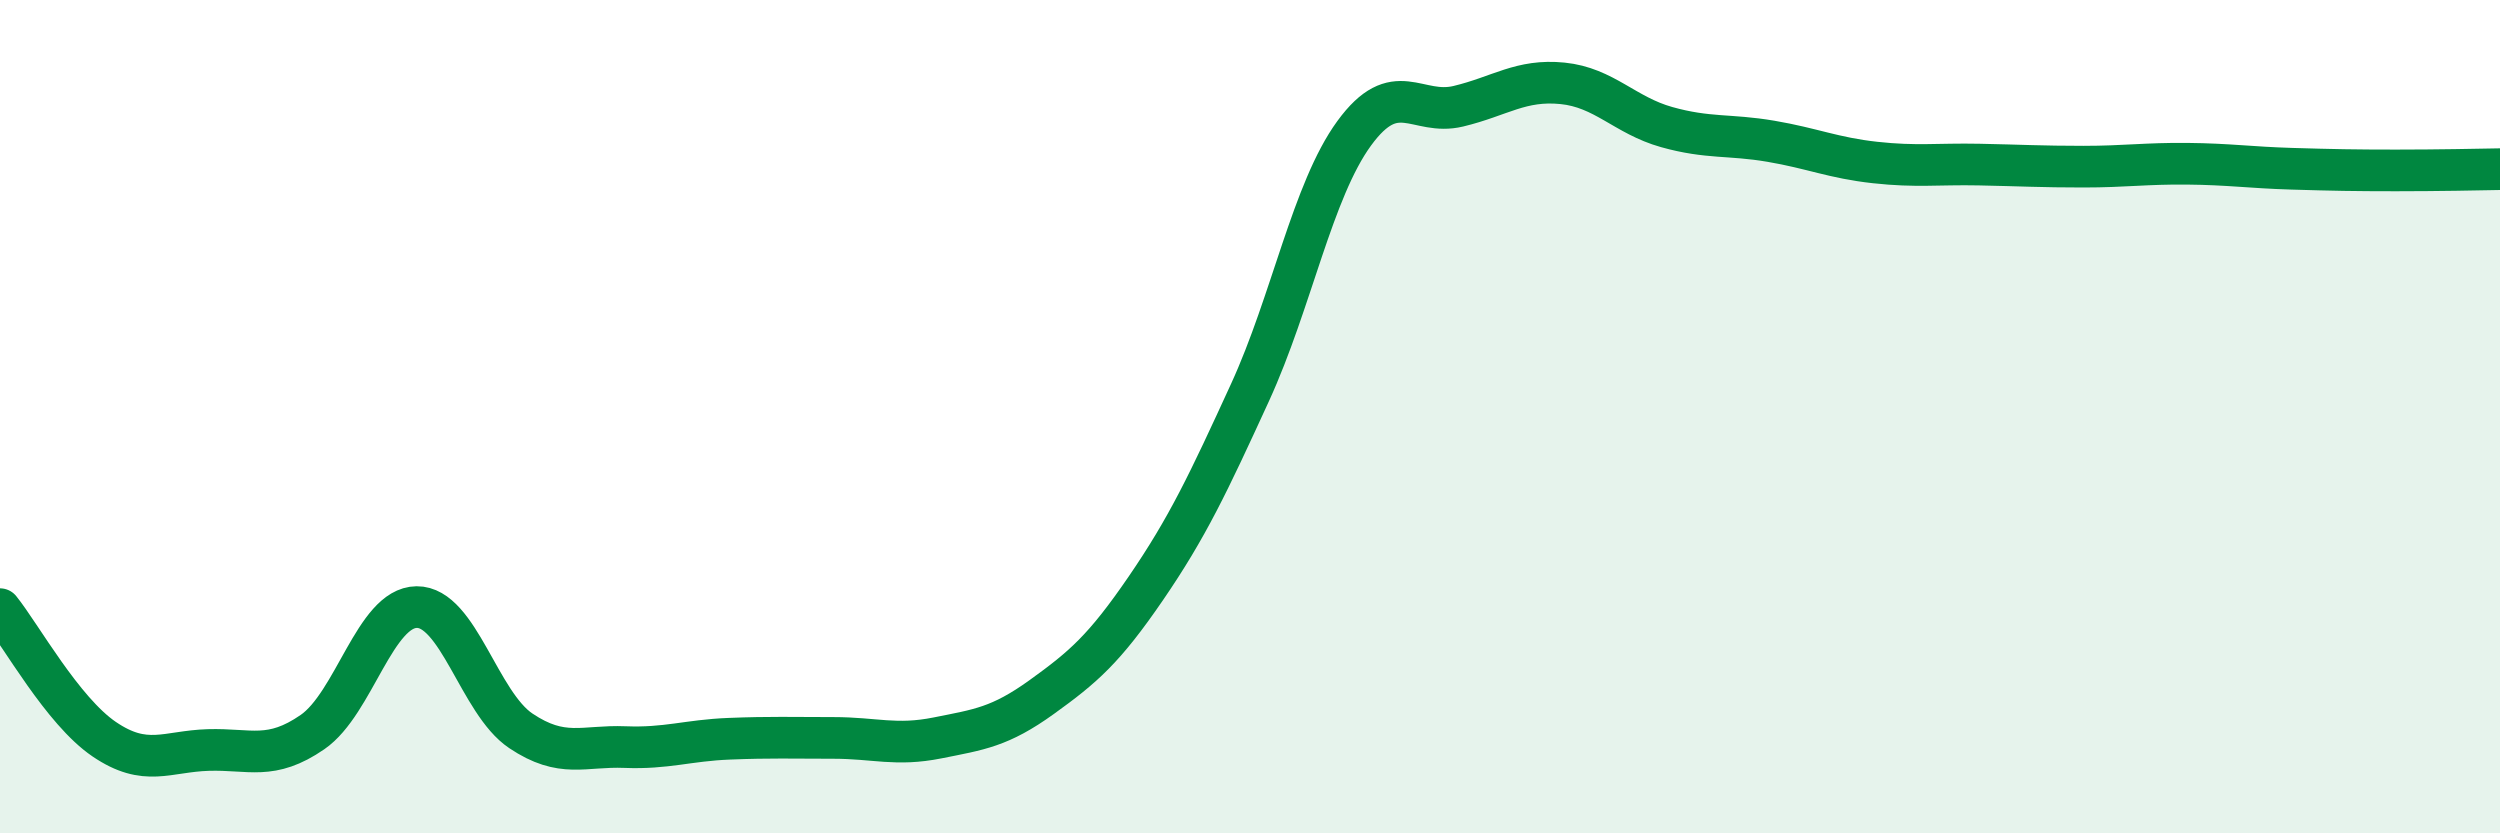
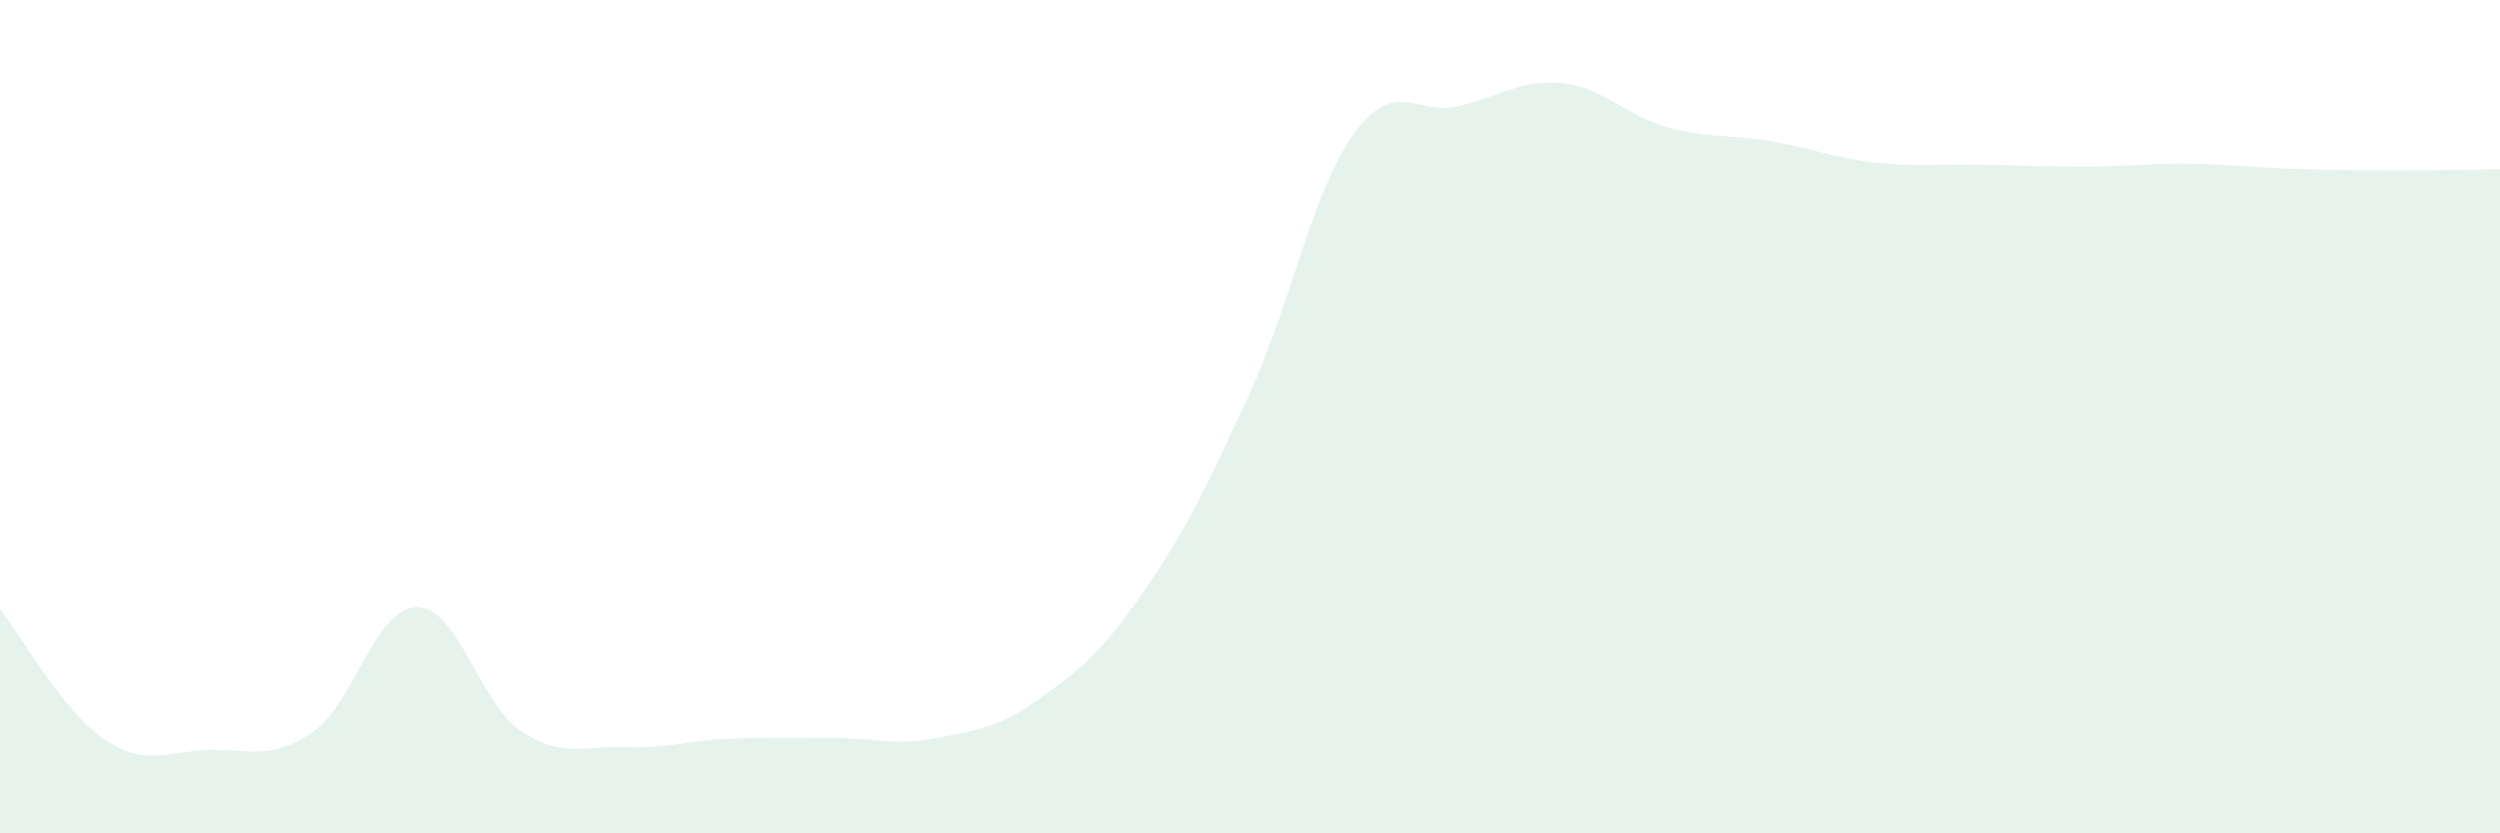
<svg xmlns="http://www.w3.org/2000/svg" width="60" height="20" viewBox="0 0 60 20">
  <path d="M 0,14.62 C 0.5,15.24 1.5,17.06 2.5,17.74 C 3.5,18.42 4,18.03 5,18 C 6,17.97 6.5,18.26 7.5,17.57 C 8.5,16.88 9,14.58 10,14.57 C 11,14.56 11.5,16.87 12.5,17.54 C 13.5,18.21 14,17.89 15,17.93 C 16,17.97 16.5,17.77 17.5,17.73 C 18.5,17.69 19,17.71 20,17.71 C 21,17.71 21.5,17.91 22.5,17.71 C 23.5,17.51 24,17.45 25,16.73 C 26,16.01 26.5,15.58 27.5,14.12 C 28.5,12.66 29,11.6 30,9.42 C 31,7.24 31.5,4.57 32.5,3.2 C 33.5,1.83 34,2.79 35,2.55 C 36,2.31 36.5,1.9 37.5,2 C 38.5,2.1 39,2.77 40,3.05 C 41,3.33 41.5,3.22 42.5,3.39 C 43.5,3.56 44,3.79 45,3.9 C 46,4.01 46.5,3.93 47.5,3.95 C 48.5,3.97 49,4 50,4 C 51,4 51.5,3.92 52.5,3.93 C 53.5,3.94 54,4.02 55,4.05 C 56,4.08 56.5,4.09 57.5,4.09 C 58.5,4.09 59.5,4.07 60,4.06L60 20L0 20Z" fill="#008740" opacity="0.1" stroke-linecap="round" stroke-linejoin="round" />
-   <path d="M 0,14.62 C 0.5,15.24 1.5,17.06 2.5,17.74 C 3.5,18.42 4,18.03 5,18 C 6,17.97 6.5,18.26 7.5,17.57 C 8.5,16.88 9,14.58 10,14.57 C 11,14.56 11.5,16.87 12.5,17.54 C 13.5,18.21 14,17.89 15,17.93 C 16,17.97 16.5,17.77 17.5,17.73 C 18.5,17.69 19,17.71 20,17.71 C 21,17.71 21.5,17.91 22.5,17.71 C 23.5,17.51 24,17.45 25,16.73 C 26,16.01 26.5,15.58 27.5,14.12 C 28.5,12.66 29,11.6 30,9.42 C 31,7.24 31.5,4.57 32.5,3.2 C 33.5,1.83 34,2.79 35,2.55 C 36,2.31 36.5,1.9 37.5,2 C 38.5,2.1 39,2.77 40,3.05 C 41,3.33 41.5,3.22 42.5,3.39 C 43.5,3.56 44,3.79 45,3.9 C 46,4.01 46.5,3.93 47.5,3.95 C 48.5,3.97 49,4 50,4 C 51,4 51.5,3.92 52.5,3.93 C 53.5,3.94 54,4.02 55,4.05 C 56,4.08 56.5,4.09 57.5,4.09 C 58.5,4.09 59.5,4.07 60,4.06" stroke="#008740" stroke-width="1" fill="none" stroke-linecap="round" stroke-linejoin="round" />
</svg>